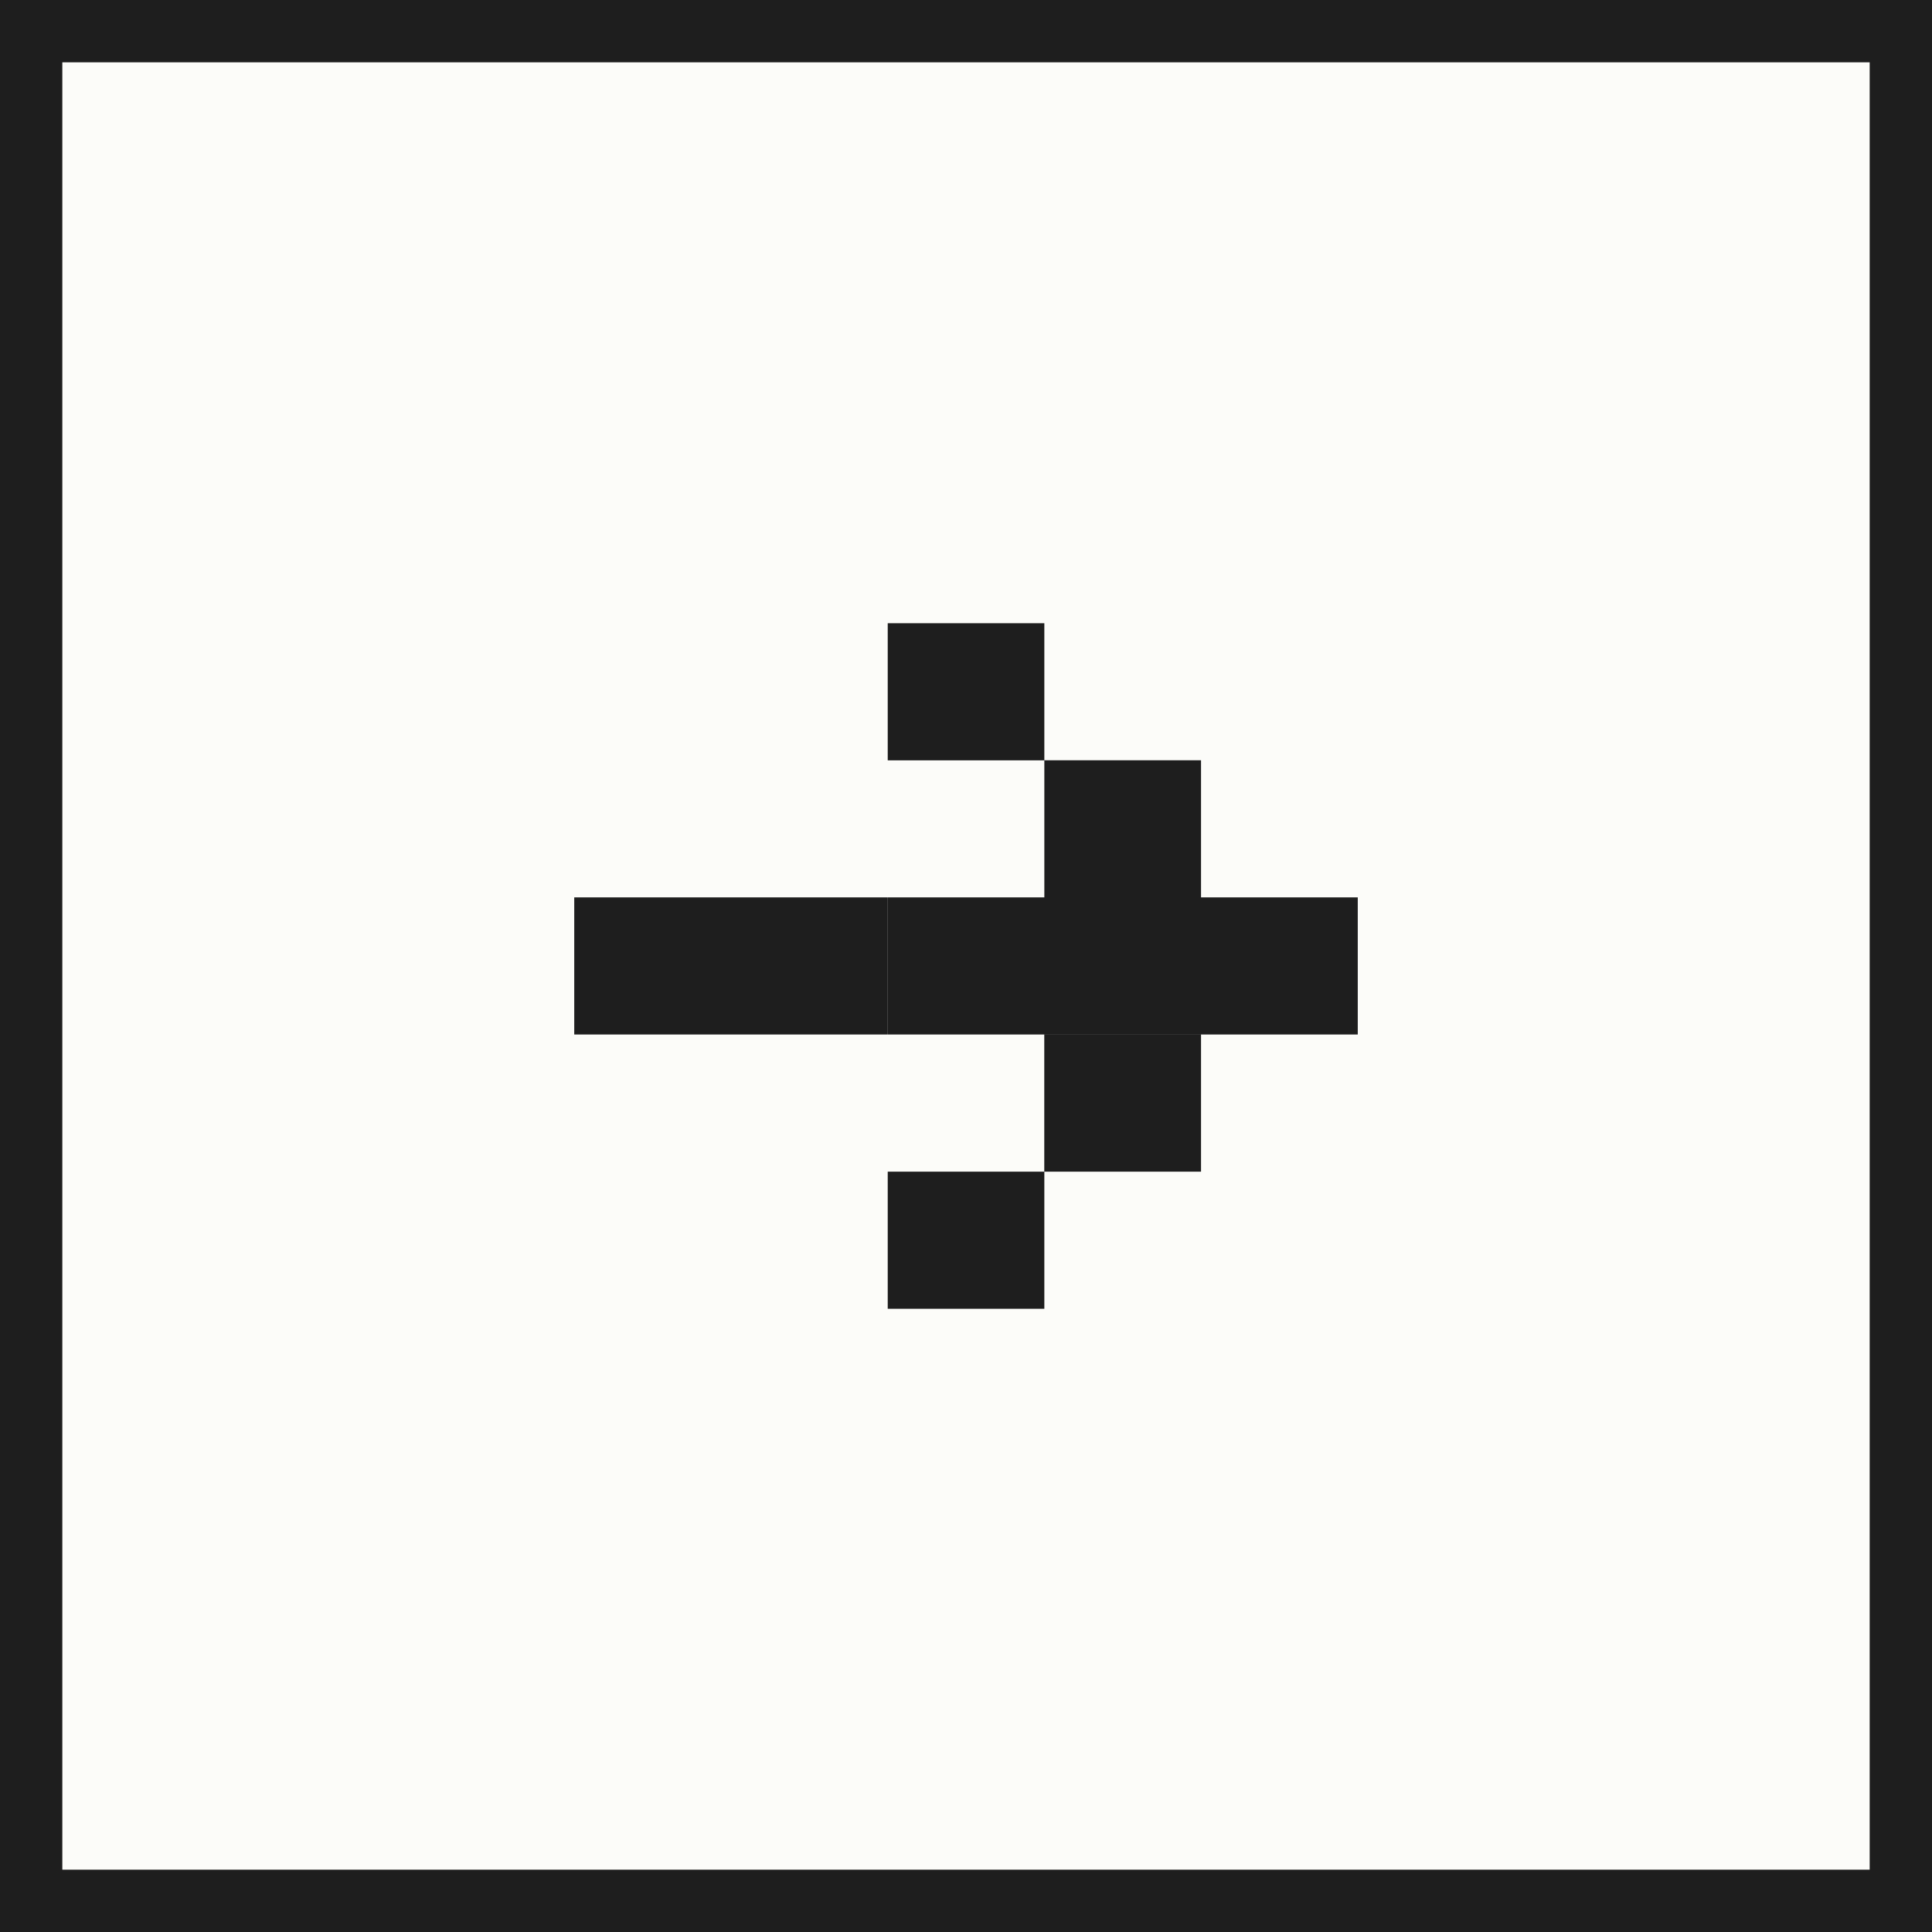
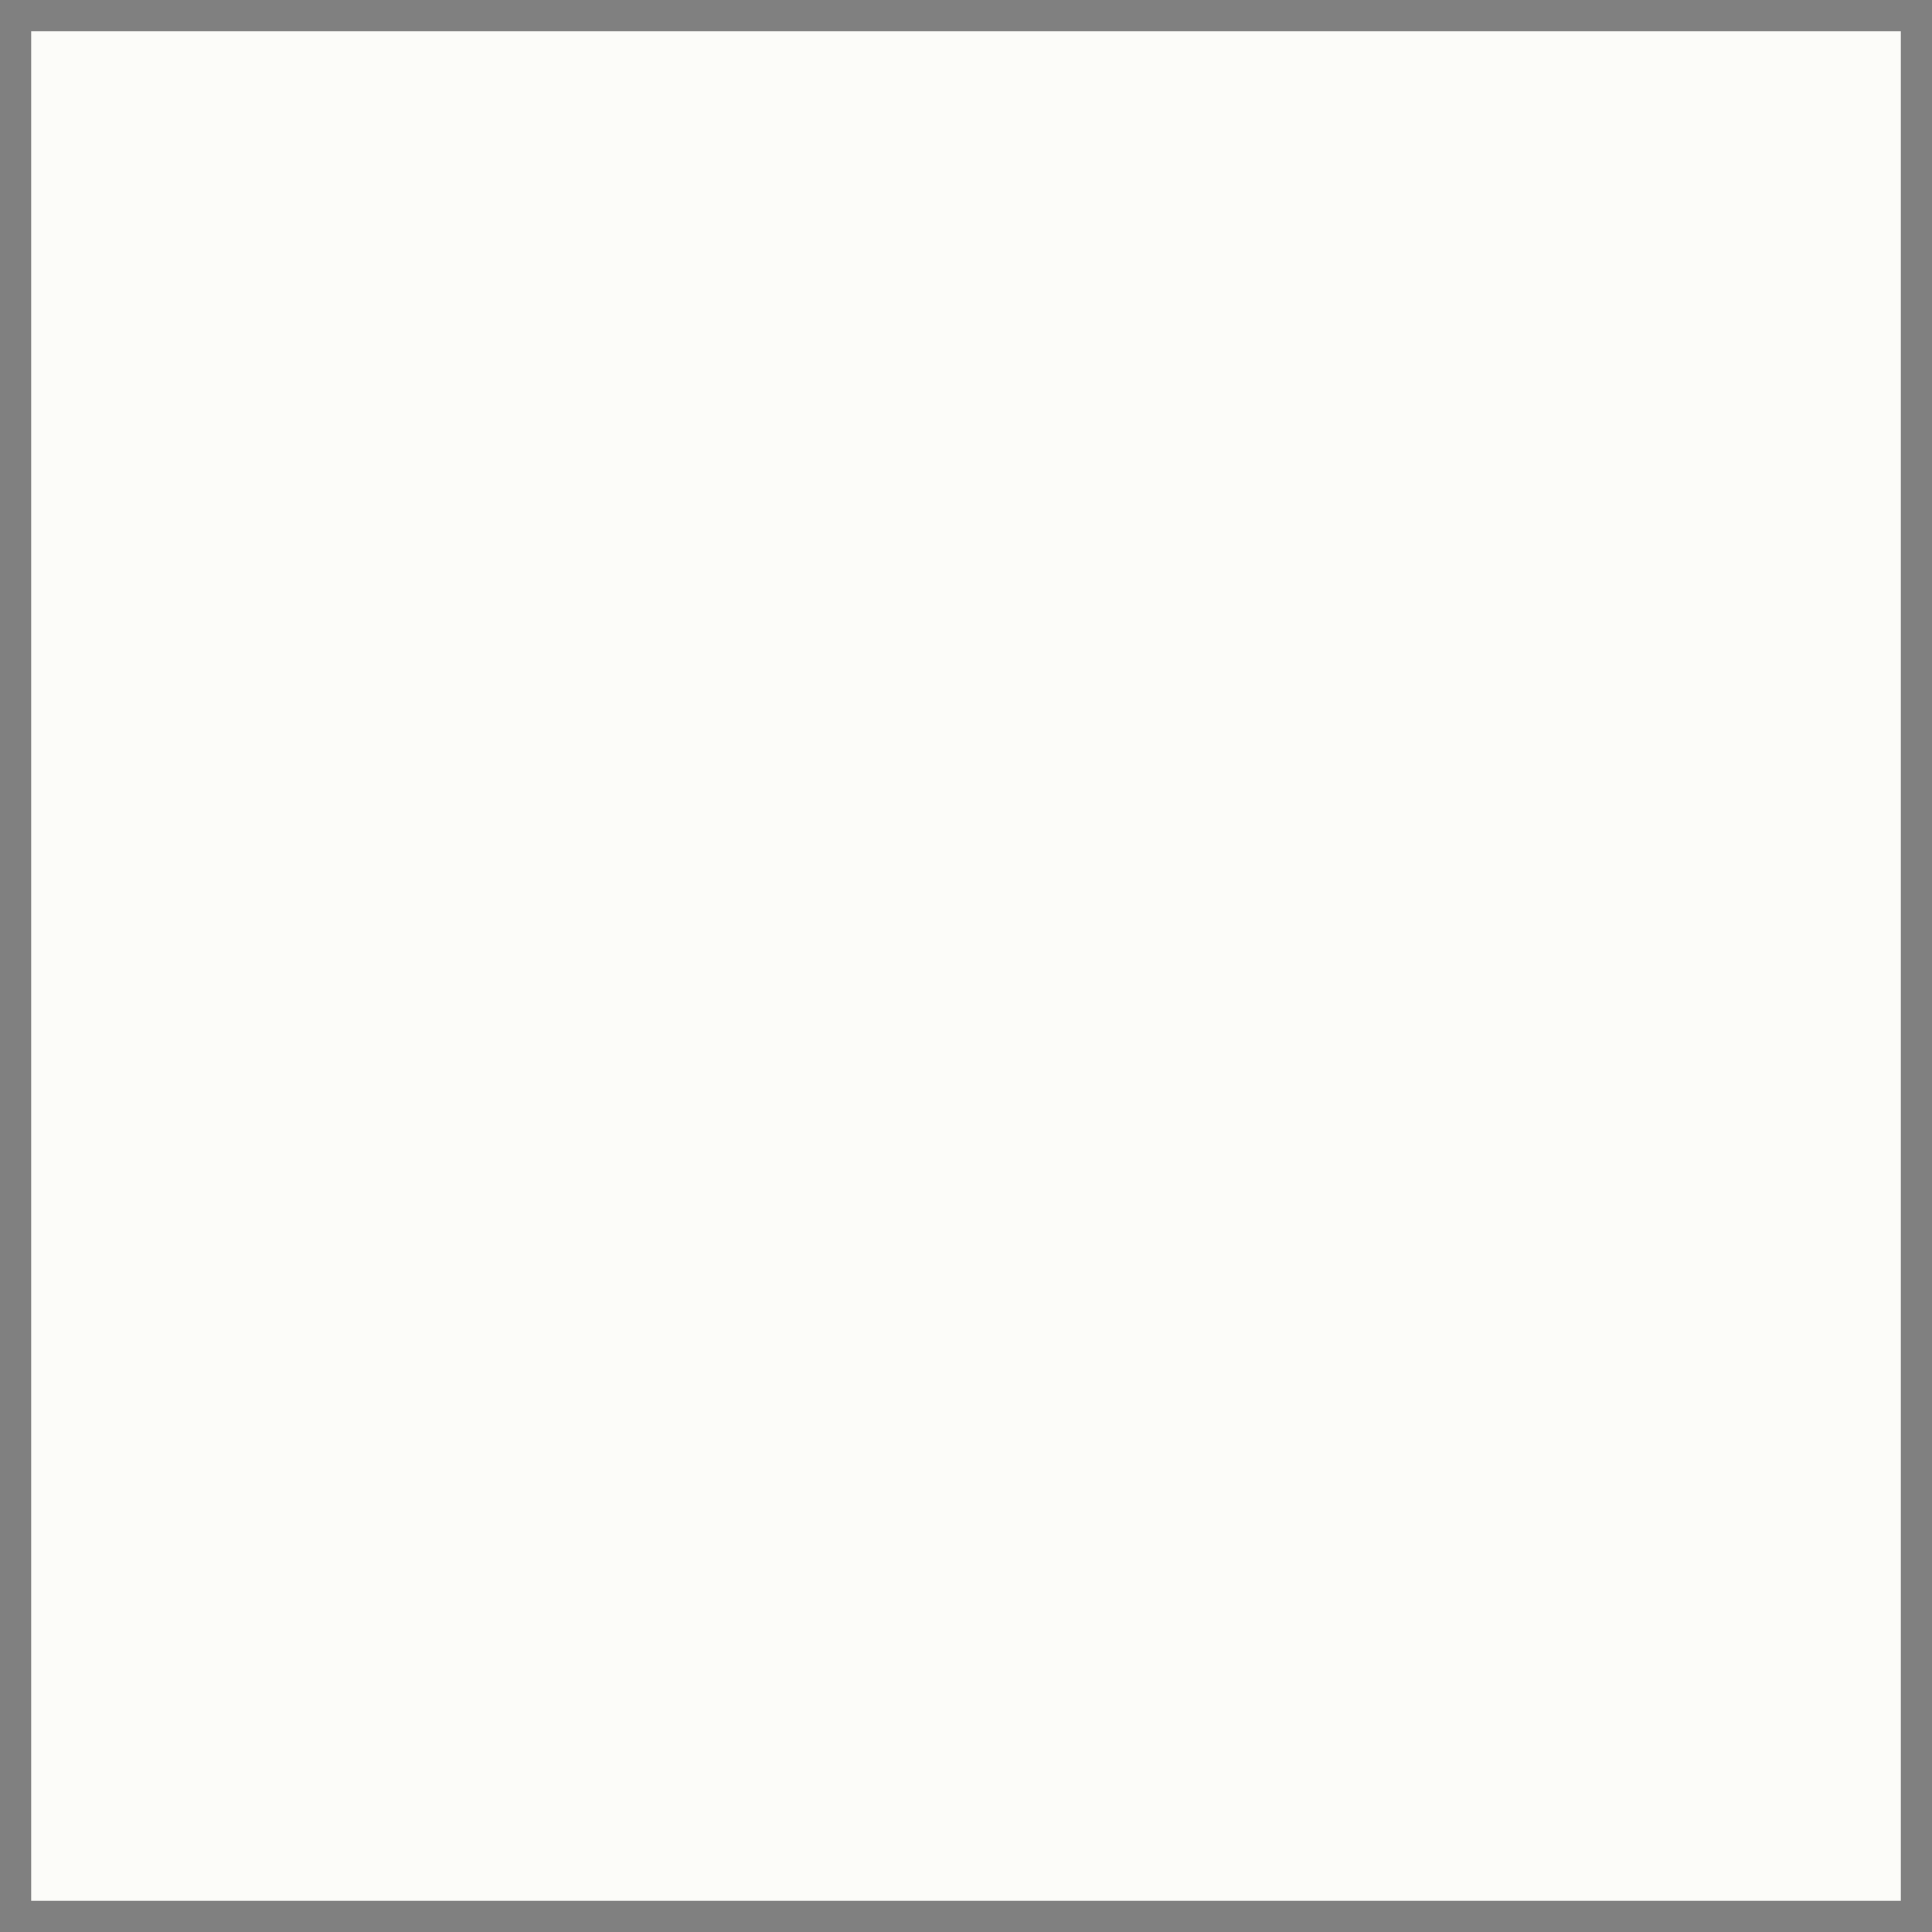
<svg xmlns="http://www.w3.org/2000/svg" width="31" height="31" viewBox="0 0 31 31" fill="none">
  <rect x="0" y="0" width="31" height="31" fill="#808080" stroke="none" />
  <rect x="0.5" y="0.5" width="30" height="30" fill="#FCFCF9" />
-   <rect x="0.5" y="0.5" width="30" height="30" stroke="#1E1E1E" />
-   <path d="M16.757 21H14.244V18.8H16.756V16.6H19.271V18.8H16.757V21ZM14.242 16.599H9.214V14.399H14.242V16.599ZM19.271 14.399H21.786V16.599H14.244V14.399H16.757V12.199H19.271V14.399ZM16.757 12.2H14.244V10H16.757V12.2Z" fill="#1E1E1E" />
</svg>